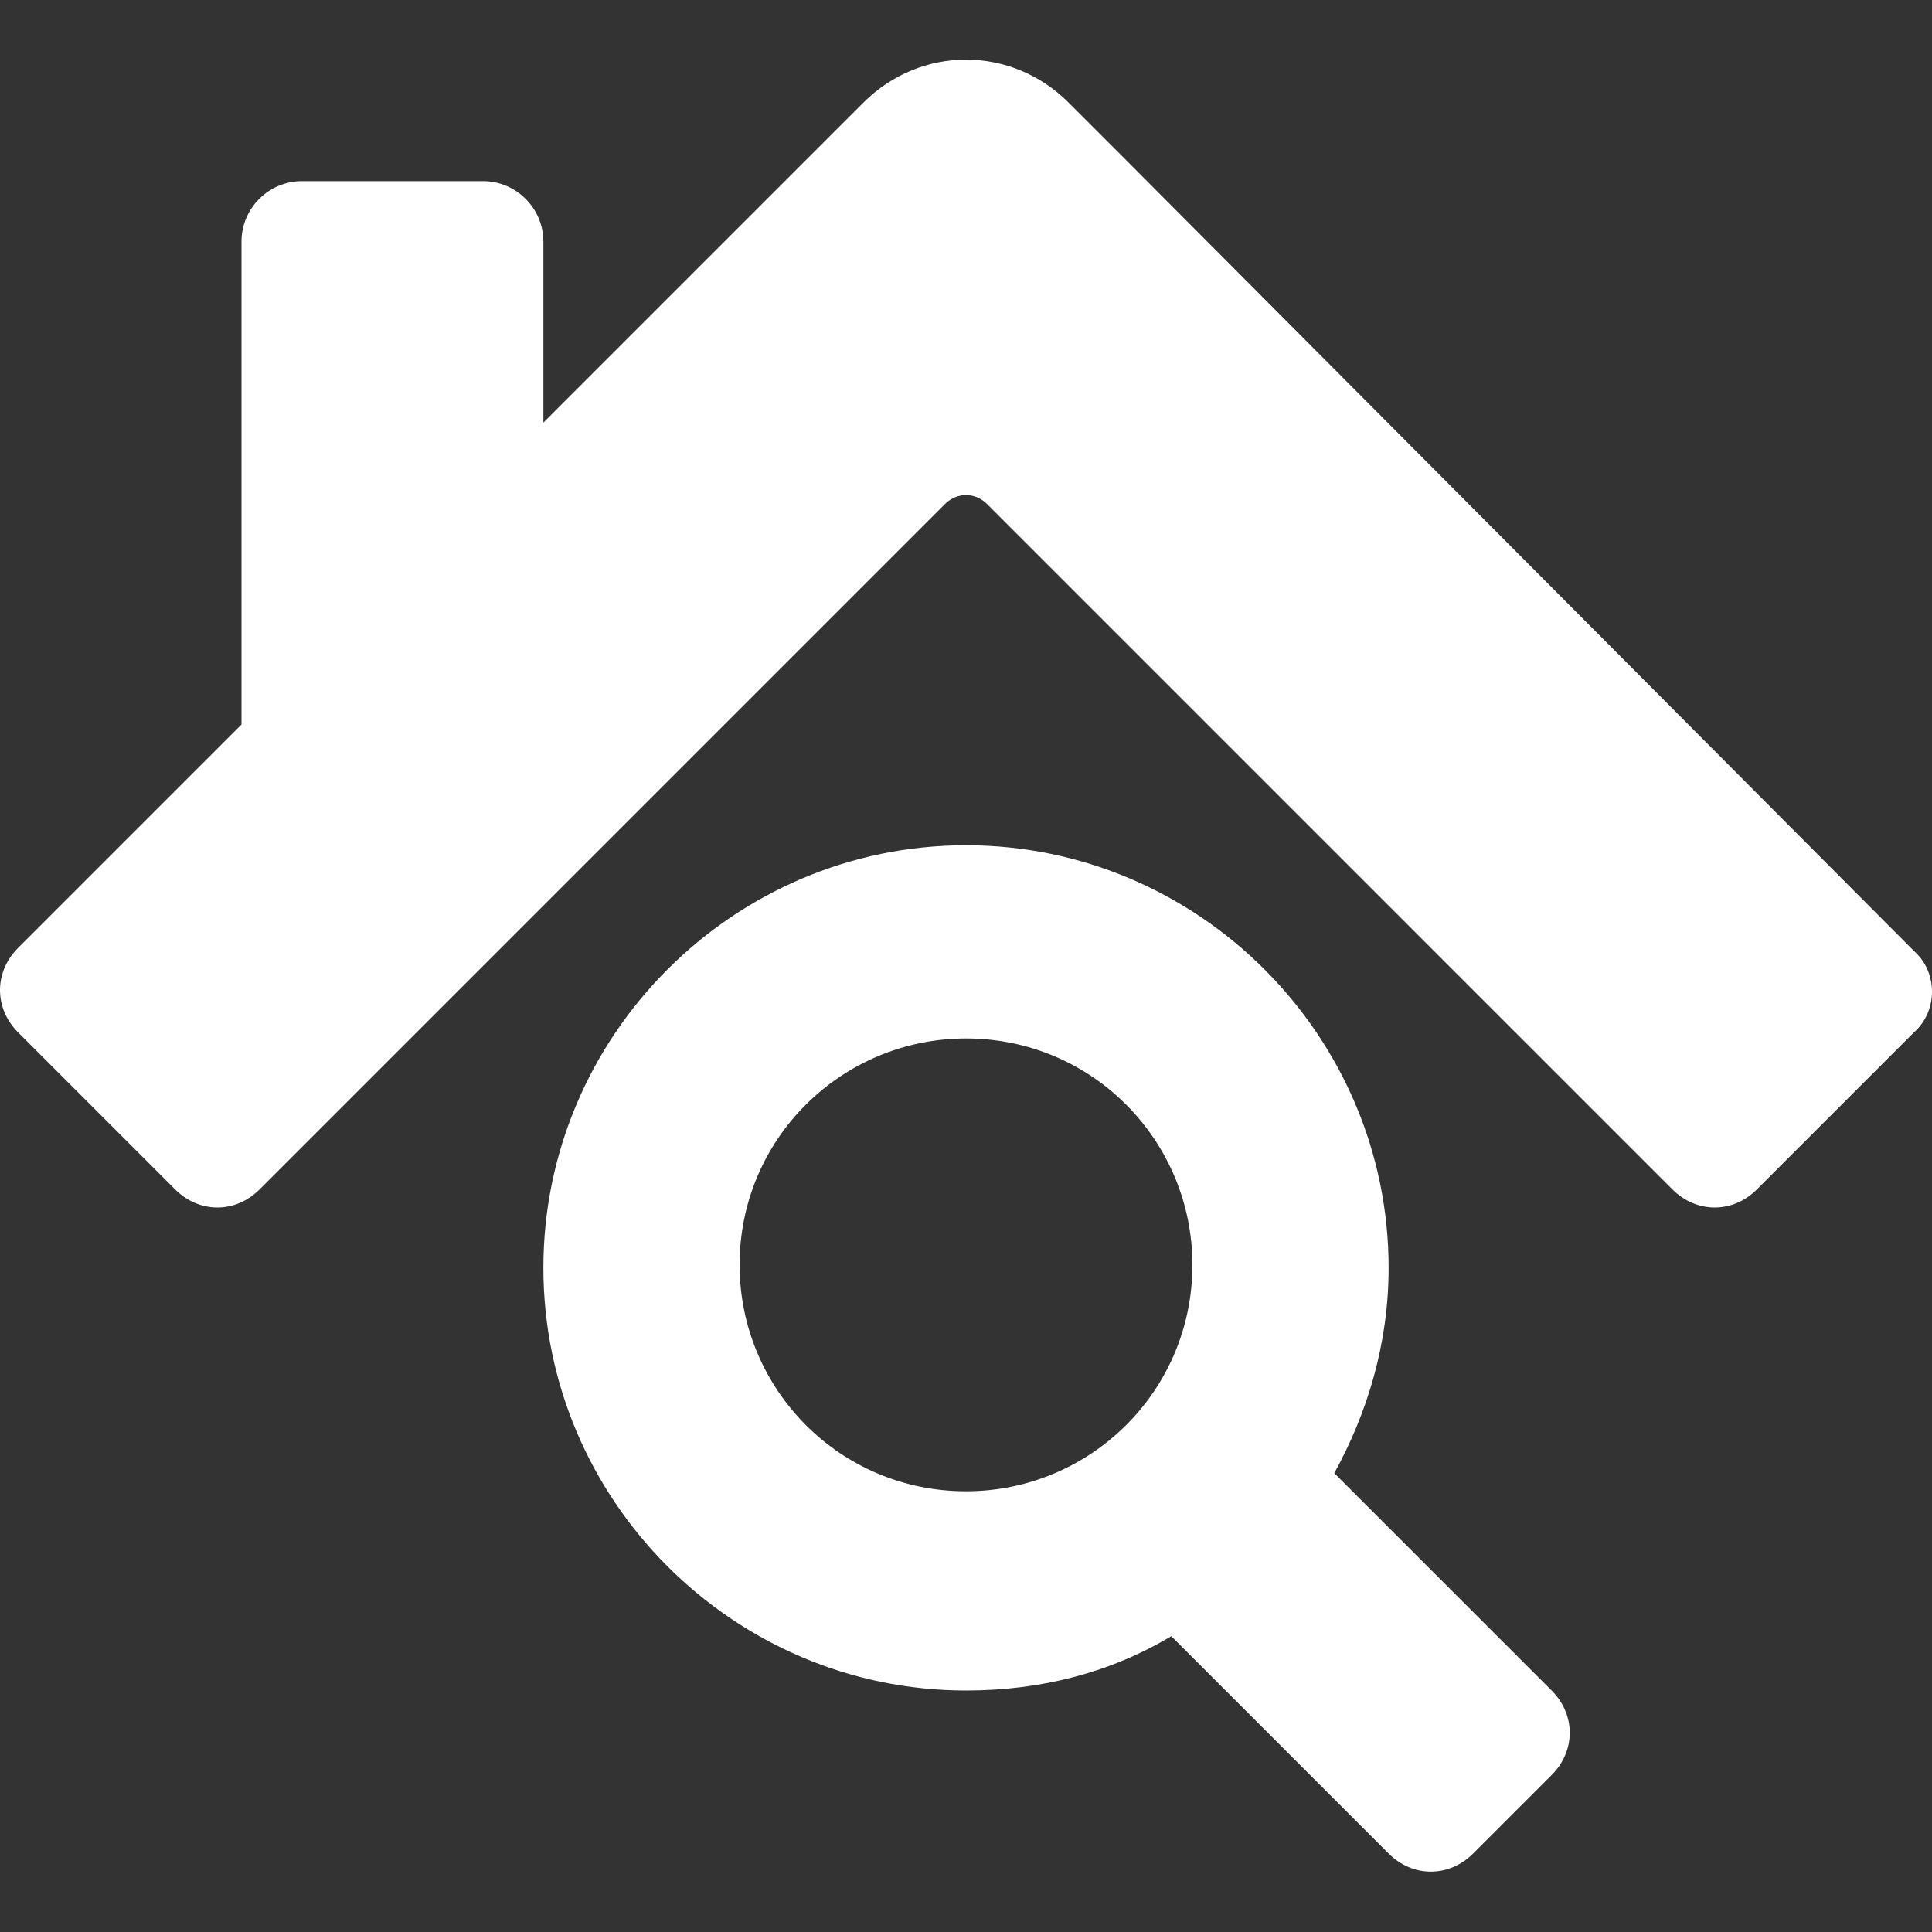
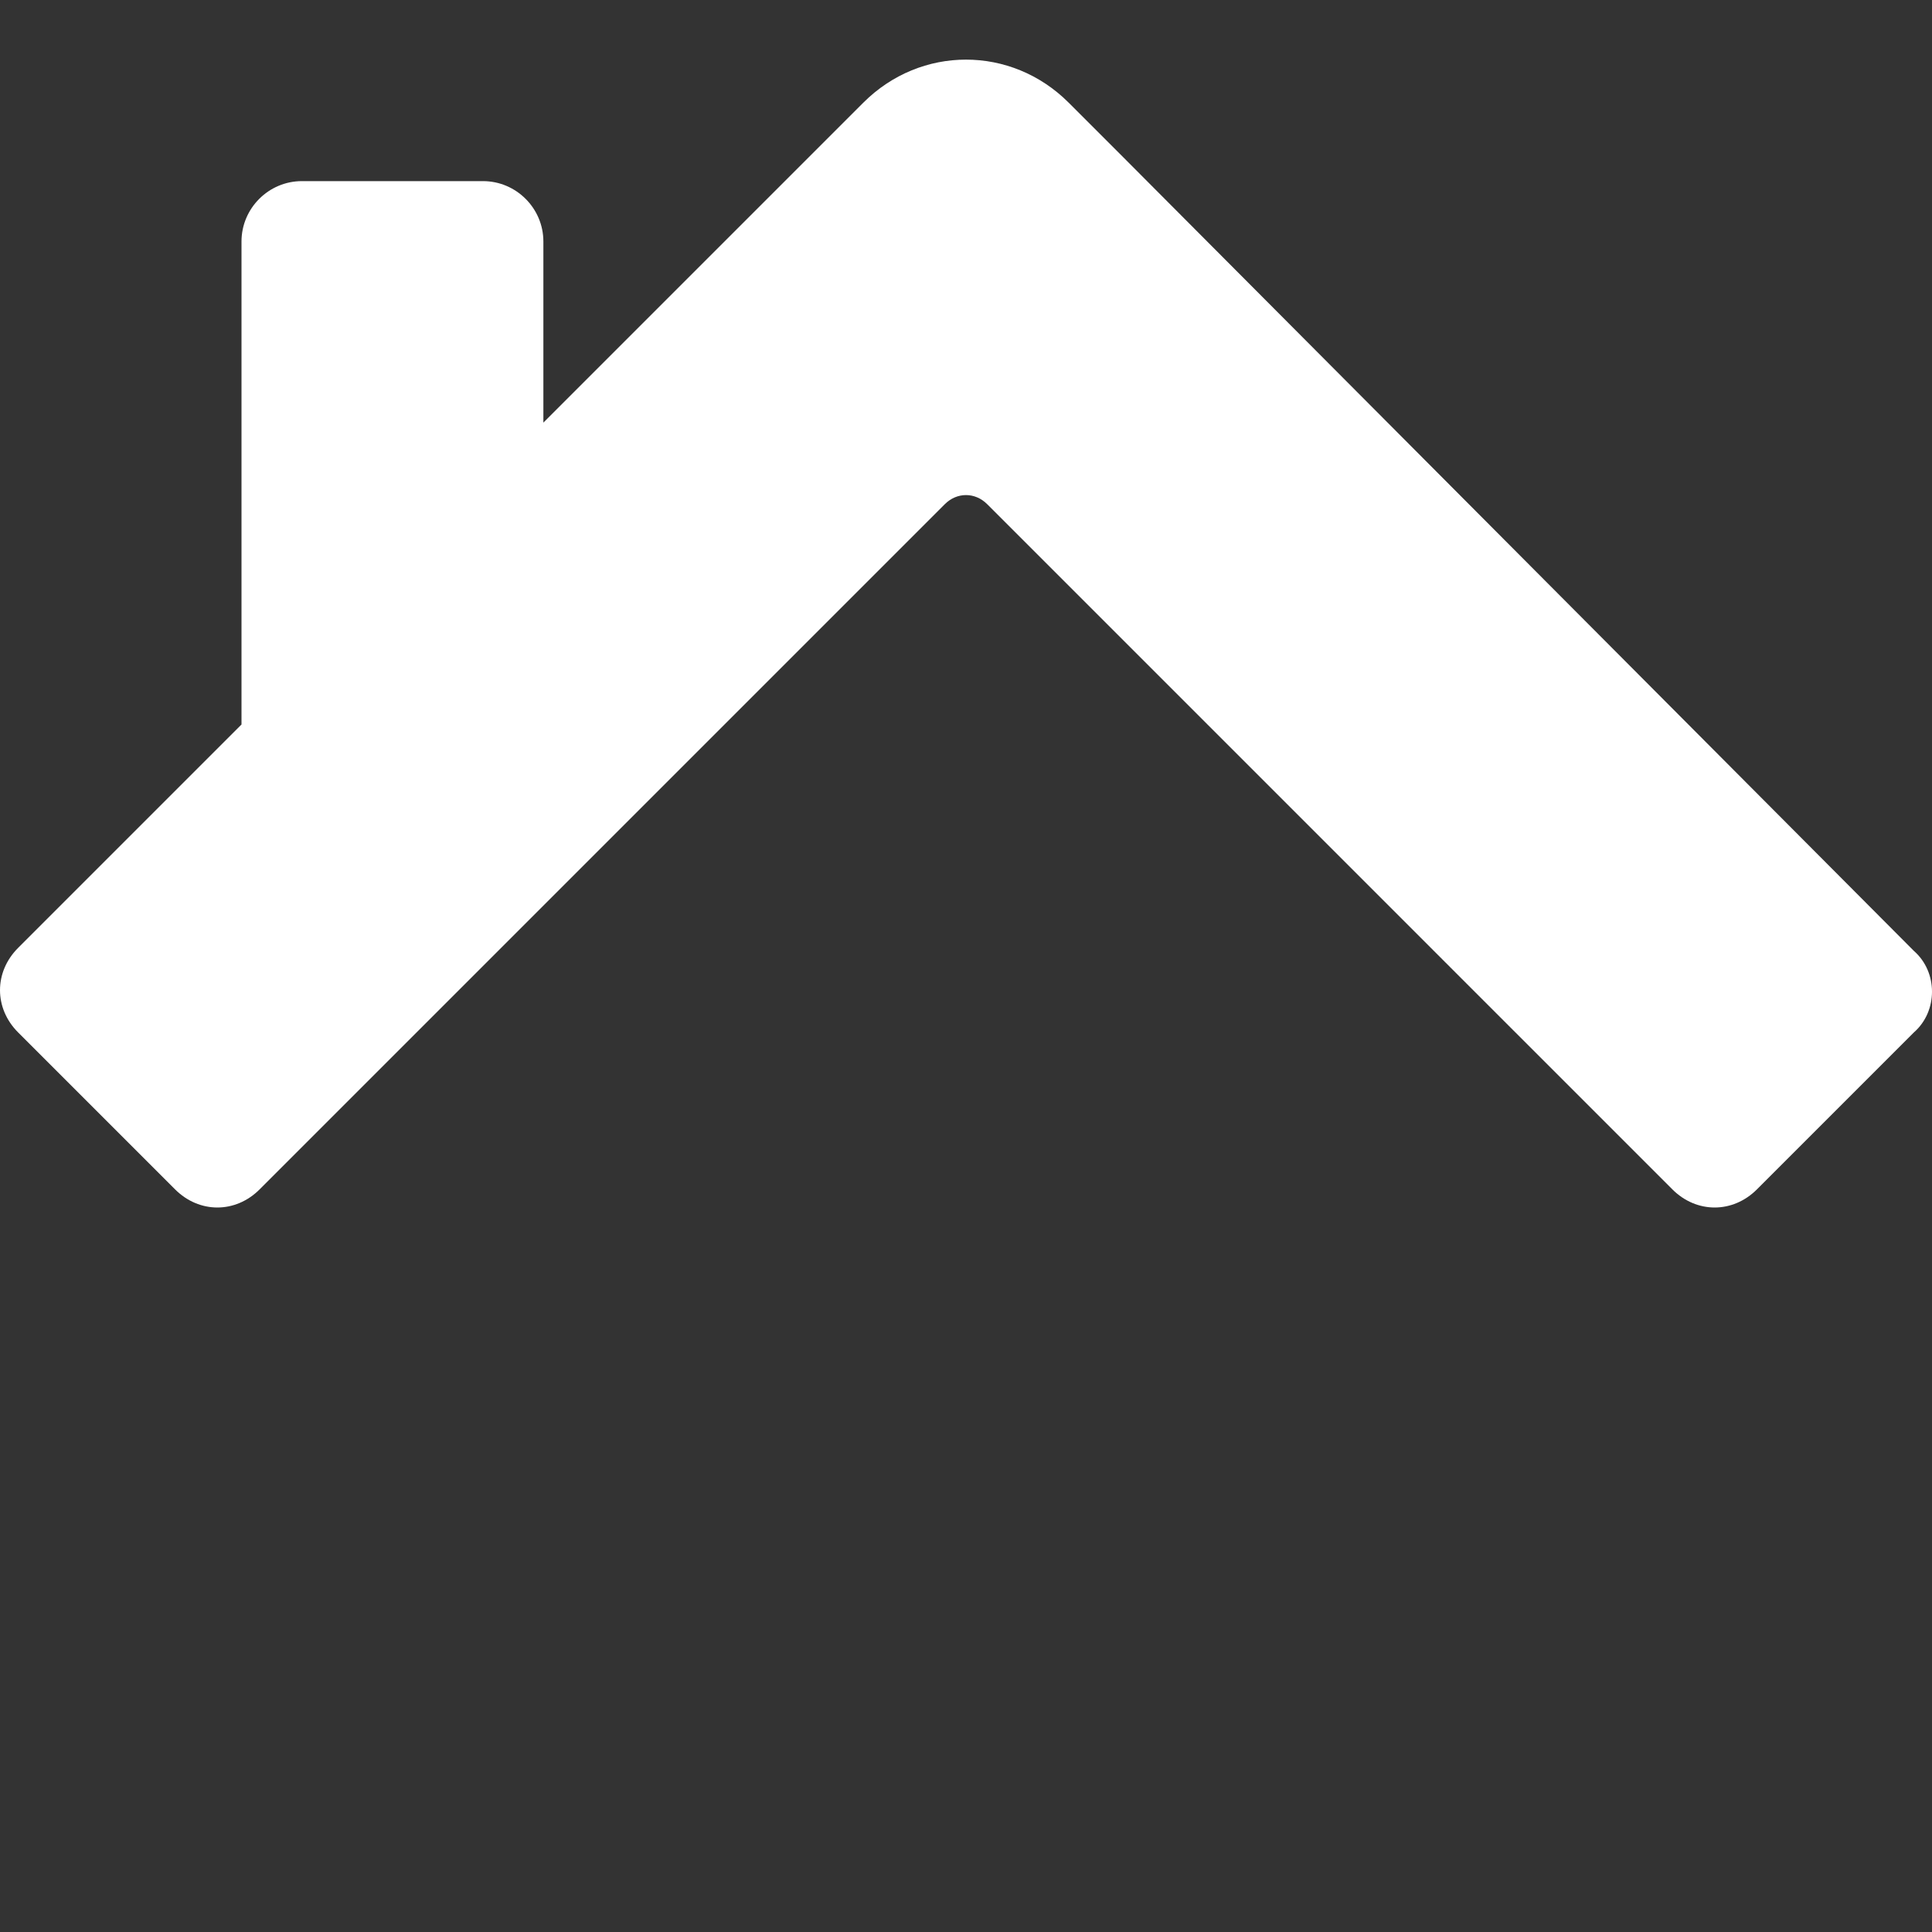
<svg xmlns="http://www.w3.org/2000/svg" version="1.1" id="Layer_1" x="0px" y="0px" viewBox="0 0 64 64" style="enable-background:new 0 0 64 64;" xml:space="preserve">
  <rect x="0" y="0" width="64" height="64" fill="#333333" stroke="none" />
  <style type="text/css">

	.st0{fill:#FFFFFF;}

</style>
  <g>
    <path class="st0" d="M63.4,31.5L37.3,5.3c0,0-0.1-0.1-0.1-0.1l-1.8-1.8c-1.9-1.9-4.9-1.9-6.8,0L18,14V8c0-1.1-0.9-2-2-2h-6    C8.9,6,8,6.9,8,8v16l-7.4,7.4c-0.8,0.8-0.8,2,0,2.8l5.2,5.2c0.8,0.8,2,0.8,2.8,0l22.7-22.7c0.4-0.4,1-0.4,1.4,0l22.7,22.7    c0.8,0.8,2,0.8,2.8,0l5.2-5.2C64.2,33.5,64.2,32.2,63.4,31.5z" />
-     <path class="st0" d="M44.2,48.8c1.1-2,1.8-4.3,1.8-6.8c0-7.7-6.3-14-14-14c-7.7,0-14,6.3-14,14s6.3,14,14,14c2.5,0,4.8-0.6,6.8-1.8    l7.2,7.2c0.8,0.8,2,0.8,2.8,0l2.6-2.6c0.8-0.8,0.8-2,0-2.8L44.2,48.8z M32,49.4c-4.2,0-7.5-3.4-7.5-7.5c0-4.2,3.4-7.5,7.5-7.5    c4.2,0,7.5,3.4,7.5,7.5C39.5,46.1,36.1,49.4,32,49.4z" />
  </g>
</svg>